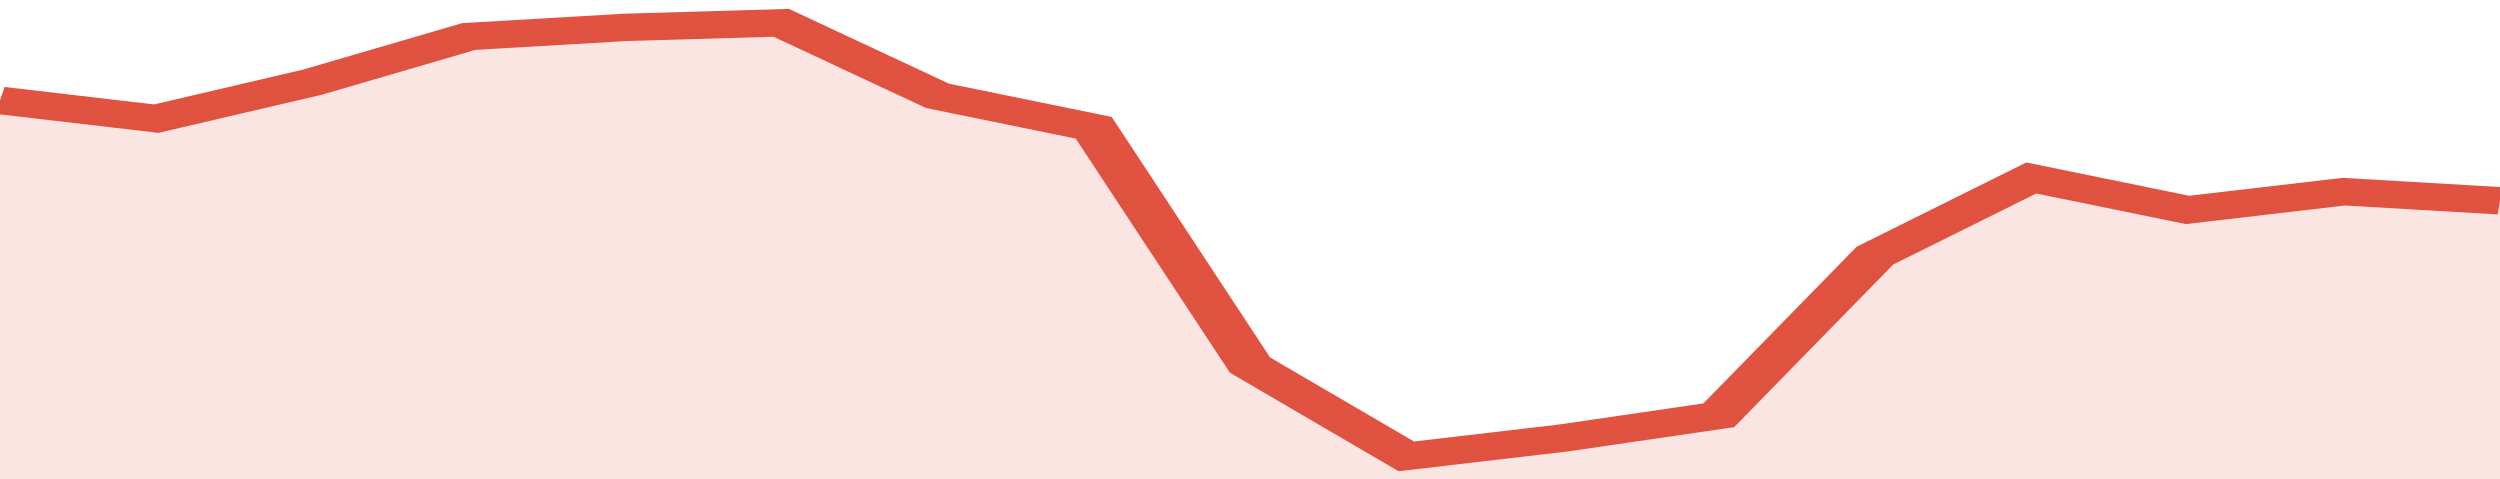
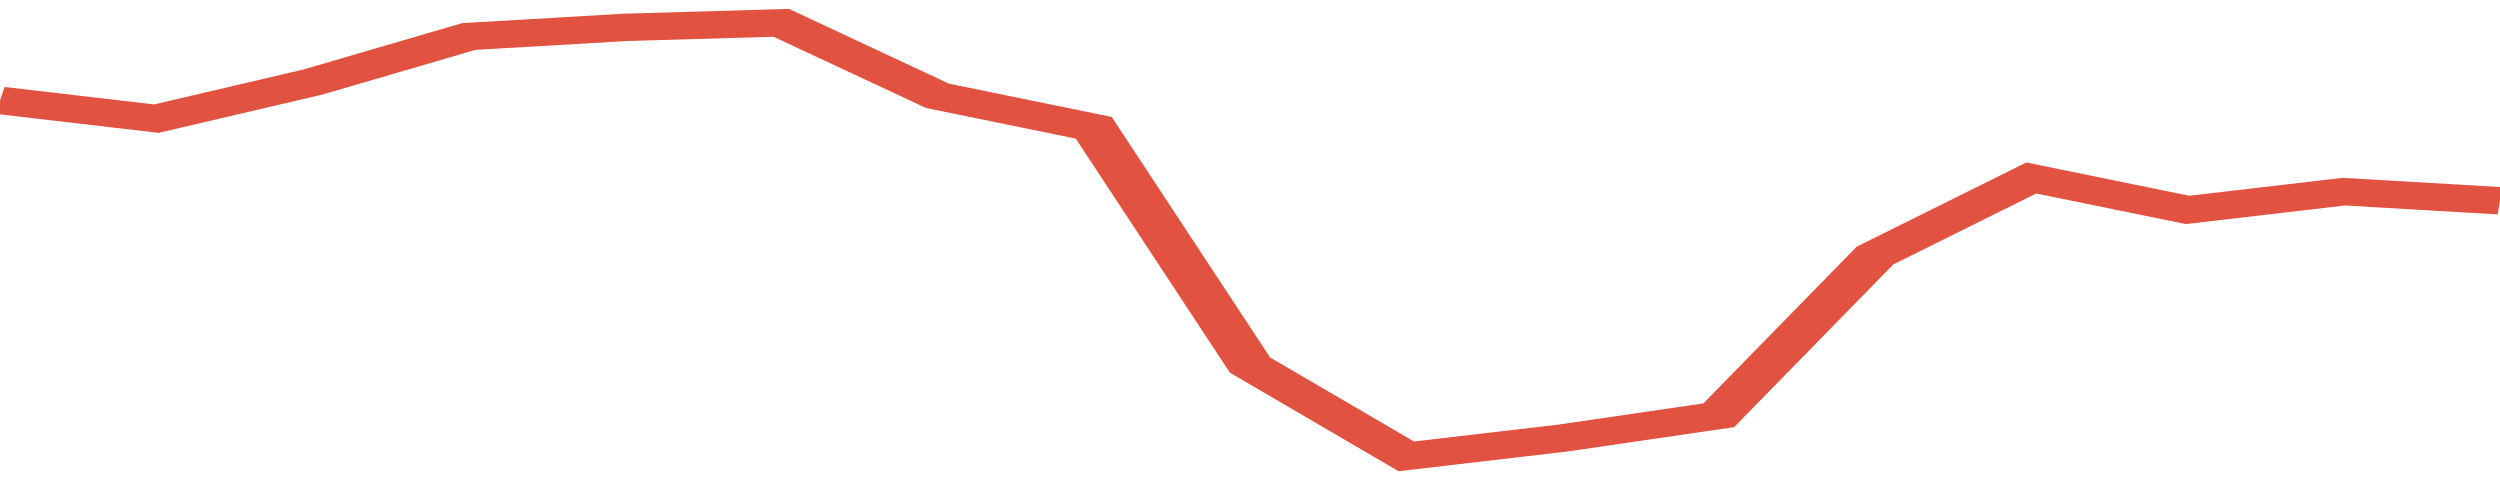
<svg xmlns="http://www.w3.org/2000/svg" viewBox="0 0 320 105" width="120" height="23" preserveAspectRatio="none">
  <polyline fill="none" stroke="#E15241" stroke-width="6" points="0, 22 20, 26 40, 18 60, 8 80, 6 100, 5 120, 21 140, 28 160, 80 180, 100 200, 96 220, 91 240, 56 260, 39 280, 46 300, 42 320, 44 320, 44 "> </polyline>
-   <polygon fill="#E15241" opacity="0.15" points="0, 105 0, 22 20, 26 40, 18 60, 8 80, 6 100, 5 120, 21 140, 28 160, 80 180, 100 200, 96 220, 91 240, 56 260, 39 280, 46 300, 42 320, 44 320, 105 " />
</svg>